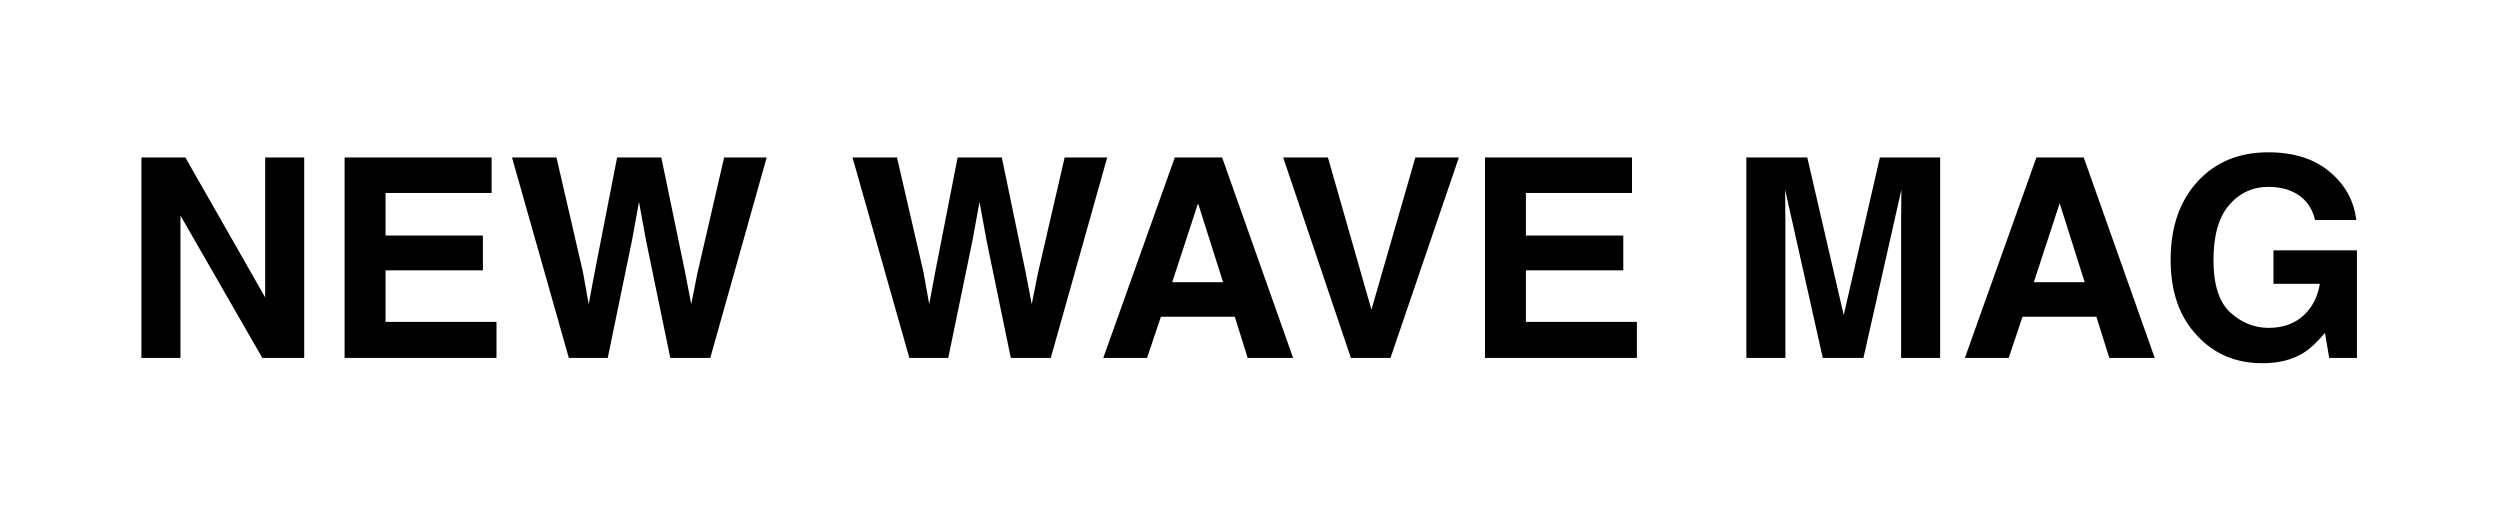
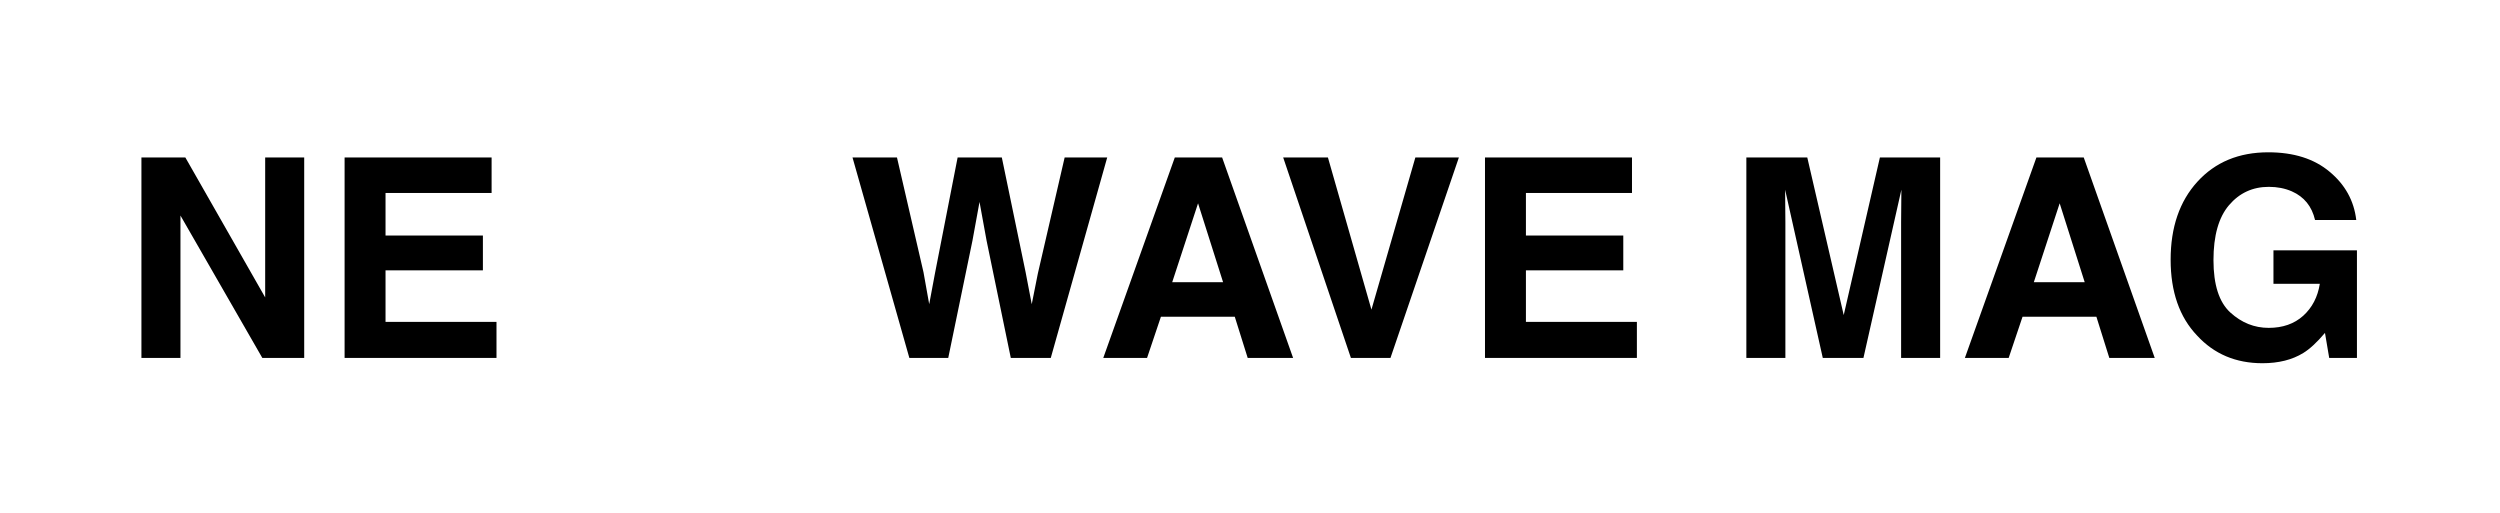
<svg xmlns="http://www.w3.org/2000/svg" fill="none" viewBox="0 0 1149 236" height="236" width="1149">
-   <path fill="black" d="M65 72.375H85.188L121.875 136.688V72.375H139.812V164.5H120.562L82.938 99.062V164.5H65V72.375Z" />
+   <path fill="black" d="M65 72.375H85.188L121.875 136.688V72.375H139.812V164.5H120.562L82.938 99.062V164.5H65V72.375" />
  <path fill="black" d="M225.938 88.688H177.188V108.25H221.938V124.25H177.188V147.938H228.188V164.5H158.375V72.375H225.938V88.688Z" />
-   <path fill="black" d="M255.75 72.375L267.938 125.125L270.562 139.812L273.25 125.438L283.625 72.375H303.938L314.875 125.125L317.688 139.812L320.5 125.688L332.812 72.375H352.375L326.438 164.5H308.062L296.938 110.625L293.688 92.812L290.438 110.625L279.312 164.5H261.438L235.312 72.375H255.75Z" />
  <path fill="black" d="M412.25 72.375L424.438 125.125L427.062 139.812L429.75 125.438L440.125 72.375H460.438L471.375 125.125L474.188 139.812L477 125.688L489.312 72.375H508.875L482.938 164.5H464.562L453.438 110.625L450.188 92.812L446.938 110.625L435.812 164.5H417.938L391.812 72.375H412.25Z" />
  <path fill="black" d="M538.75 129.688H562.125L550.625 93.438L538.75 129.688ZM539.938 72.375H561.688L594.312 164.5H573.438L567.5 145.562H533.562L527.188 164.5H507.062L539.938 72.375Z" />
  <path fill="black" d="M650.5 72.375H670.5L639.062 164.5H620.875L589.75 72.375H610.312L630.312 142.312L650.5 72.375Z" />
  <path fill="black" d="M750.062 88.688H701.312V108.25H746.062V124.25H701.312V147.938H752.312V164.5H682.5V72.375H750.062V88.688Z" />
  <path fill="black" d="M864 72.375H891.688V164.5H873.75V102.188C873.75 100.396 873.771 97.896 873.812 94.688C873.854 91.438 873.875 88.938 873.875 87.188L856.438 164.5H837.75L820.438 87.188C820.438 88.938 820.458 91.438 820.5 94.688C820.542 97.896 820.562 100.396 820.562 102.188V164.5H802.625V72.375H830.625L847.375 144.812L864 72.375Z" />
  <path fill="black" d="M934.75 129.688H958.125L946.625 93.438L934.75 129.688ZM935.938 72.375H957.688L990.312 164.5H969.438L963.5 145.562H929.562L923.188 164.5H903.062L935.938 72.375Z" />
  <path fill="black" d="M1064 101.125C1062.54 94.833 1058.98 90.438 1053.31 87.938C1050.15 86.562 1046.62 85.875 1042.75 85.875C1035.33 85.875 1029.23 88.688 1024.44 94.312C1019.69 99.896 1017.31 108.312 1017.31 119.562C1017.31 130.896 1019.9 138.917 1025.06 143.625C1030.23 148.333 1036.1 150.688 1042.69 150.688C1049.15 150.688 1054.44 148.833 1058.56 145.125C1062.69 141.375 1065.23 136.479 1066.19 130.438H1044.88V115.062H1083.25V164.5H1070.5L1068.56 153C1064.85 157.375 1061.52 160.458 1058.56 162.25C1053.48 165.375 1047.23 166.938 1039.81 166.938C1027.6 166.938 1017.6 162.708 1009.81 154.25C1001.69 145.75 997.625 134.125 997.625 119.375C997.625 104.458 1001.73 92.5 1009.94 83.5C1018.15 74.5 1029 70 1042.5 70C1054.21 70 1063.6 72.979 1070.69 78.938C1077.81 84.854 1081.9 92.25 1082.94 101.125H1064Z" />
</svg>